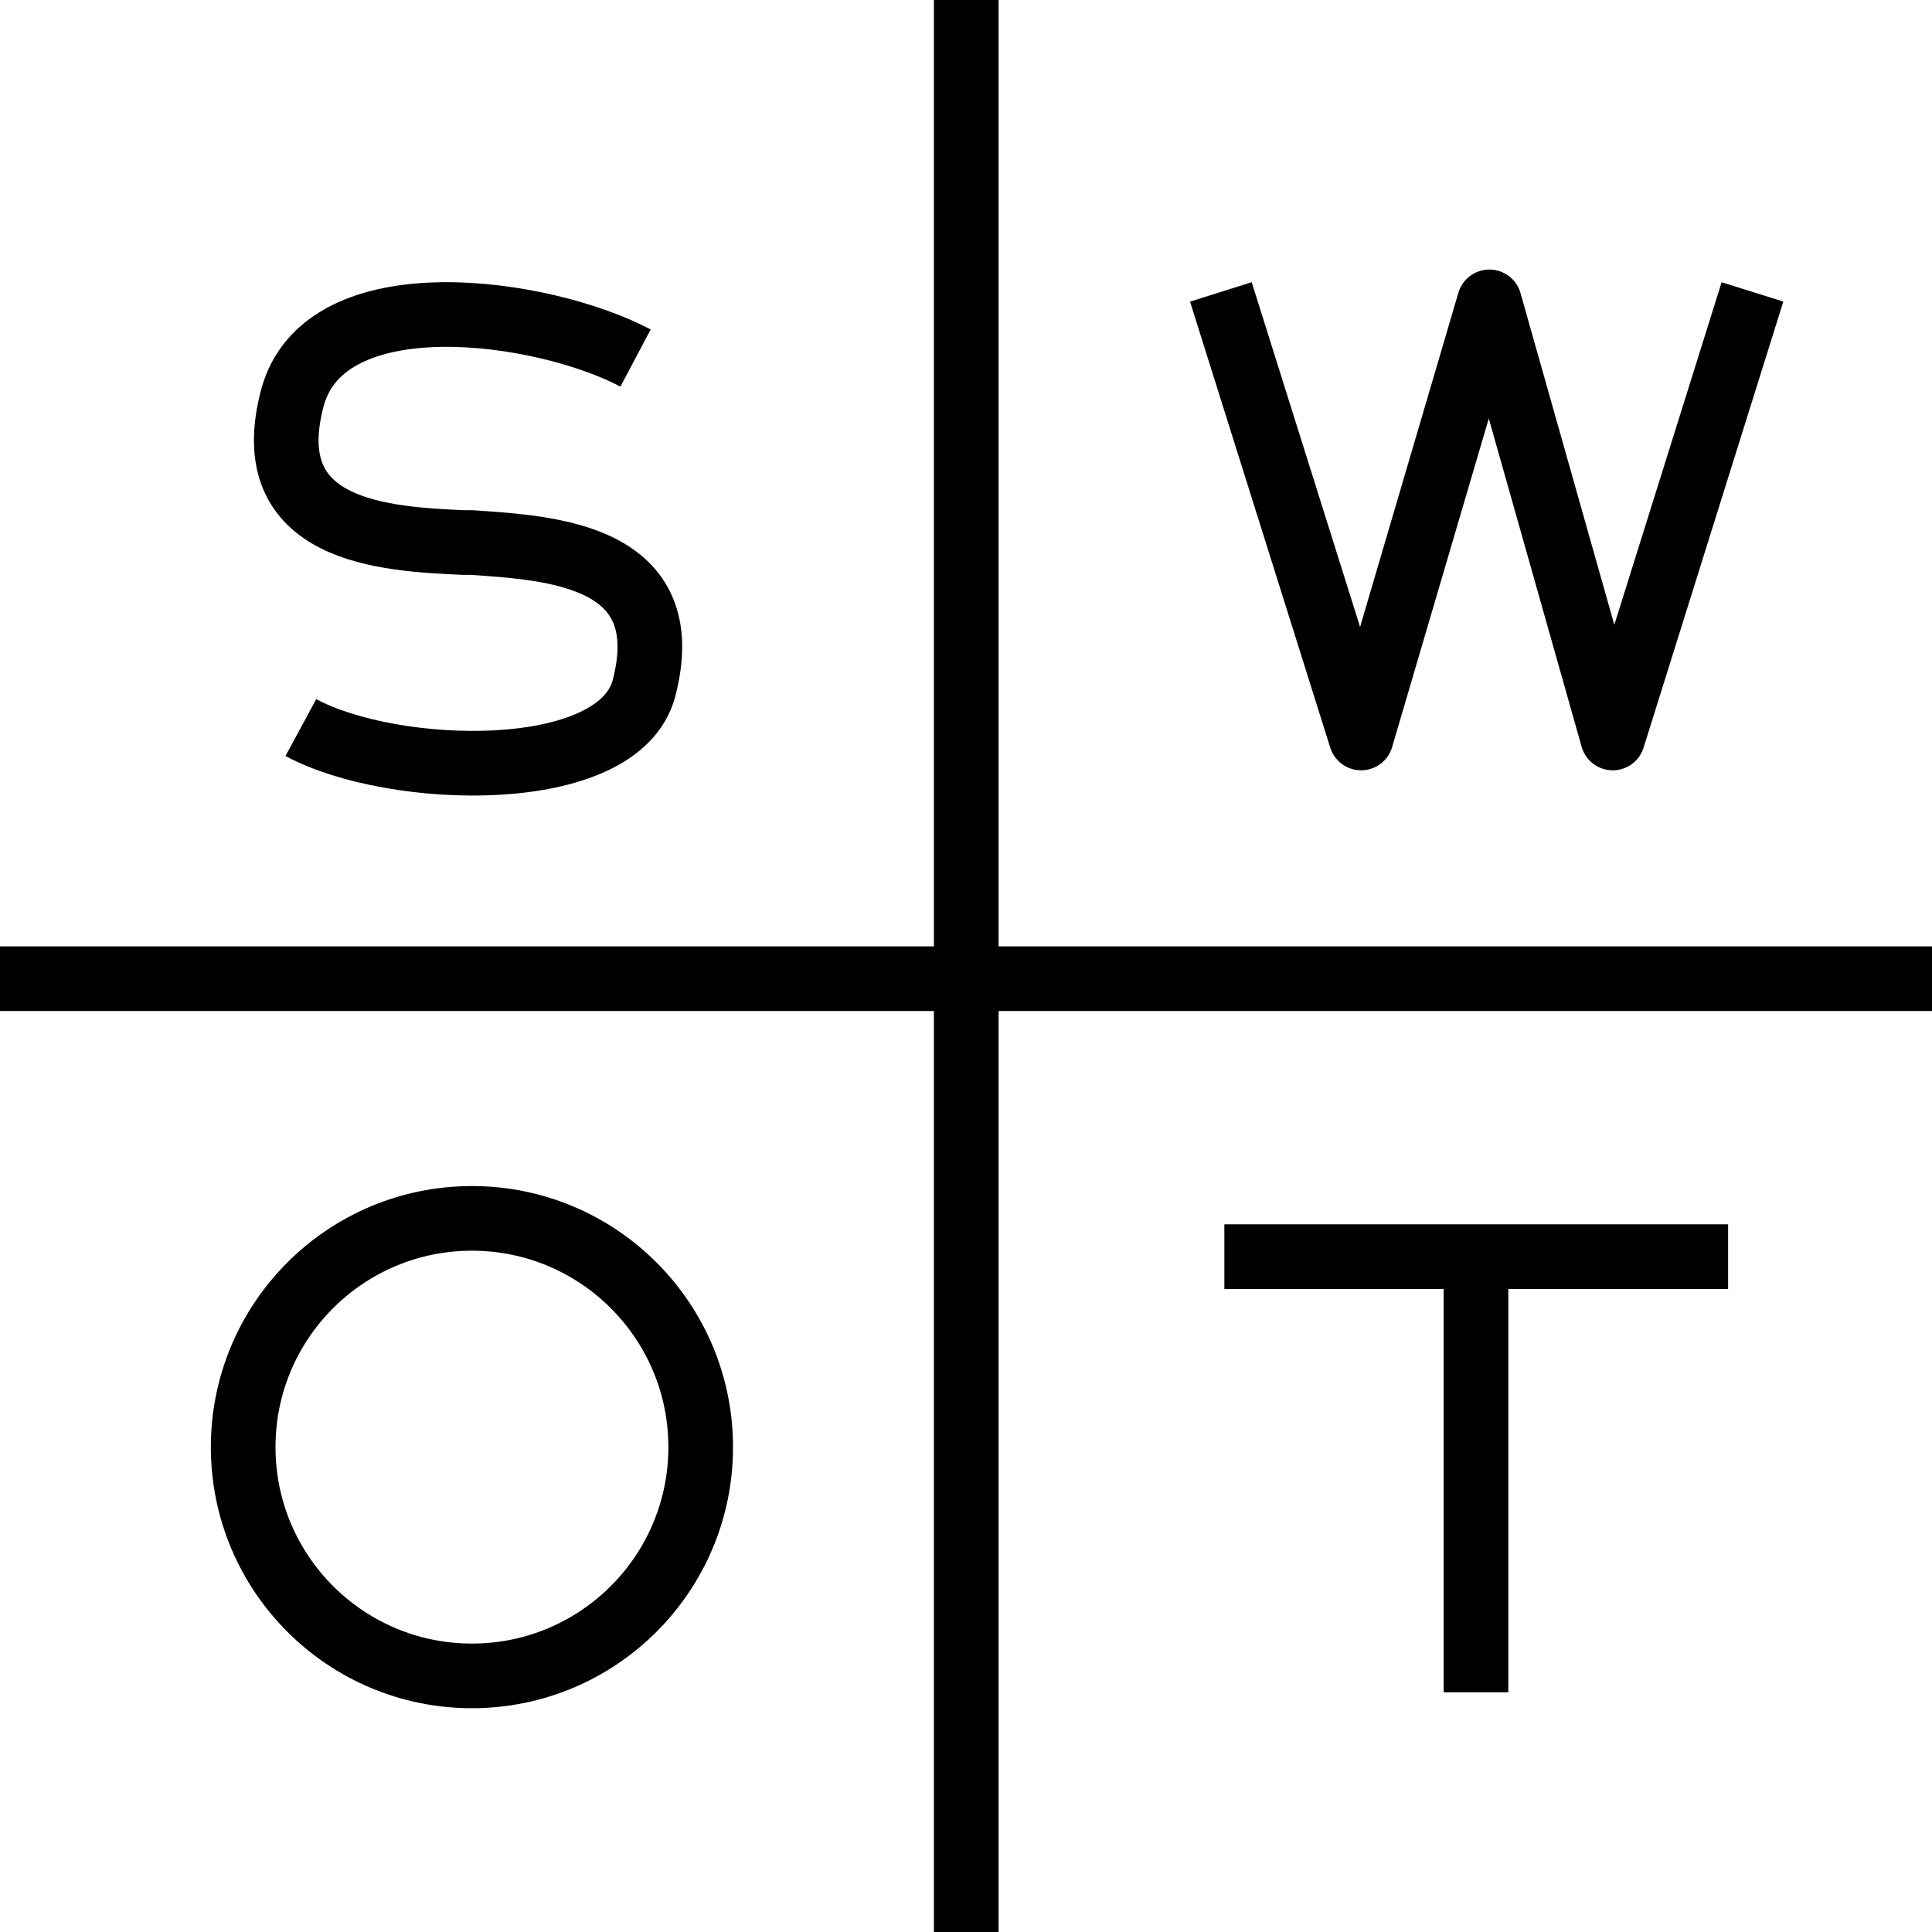
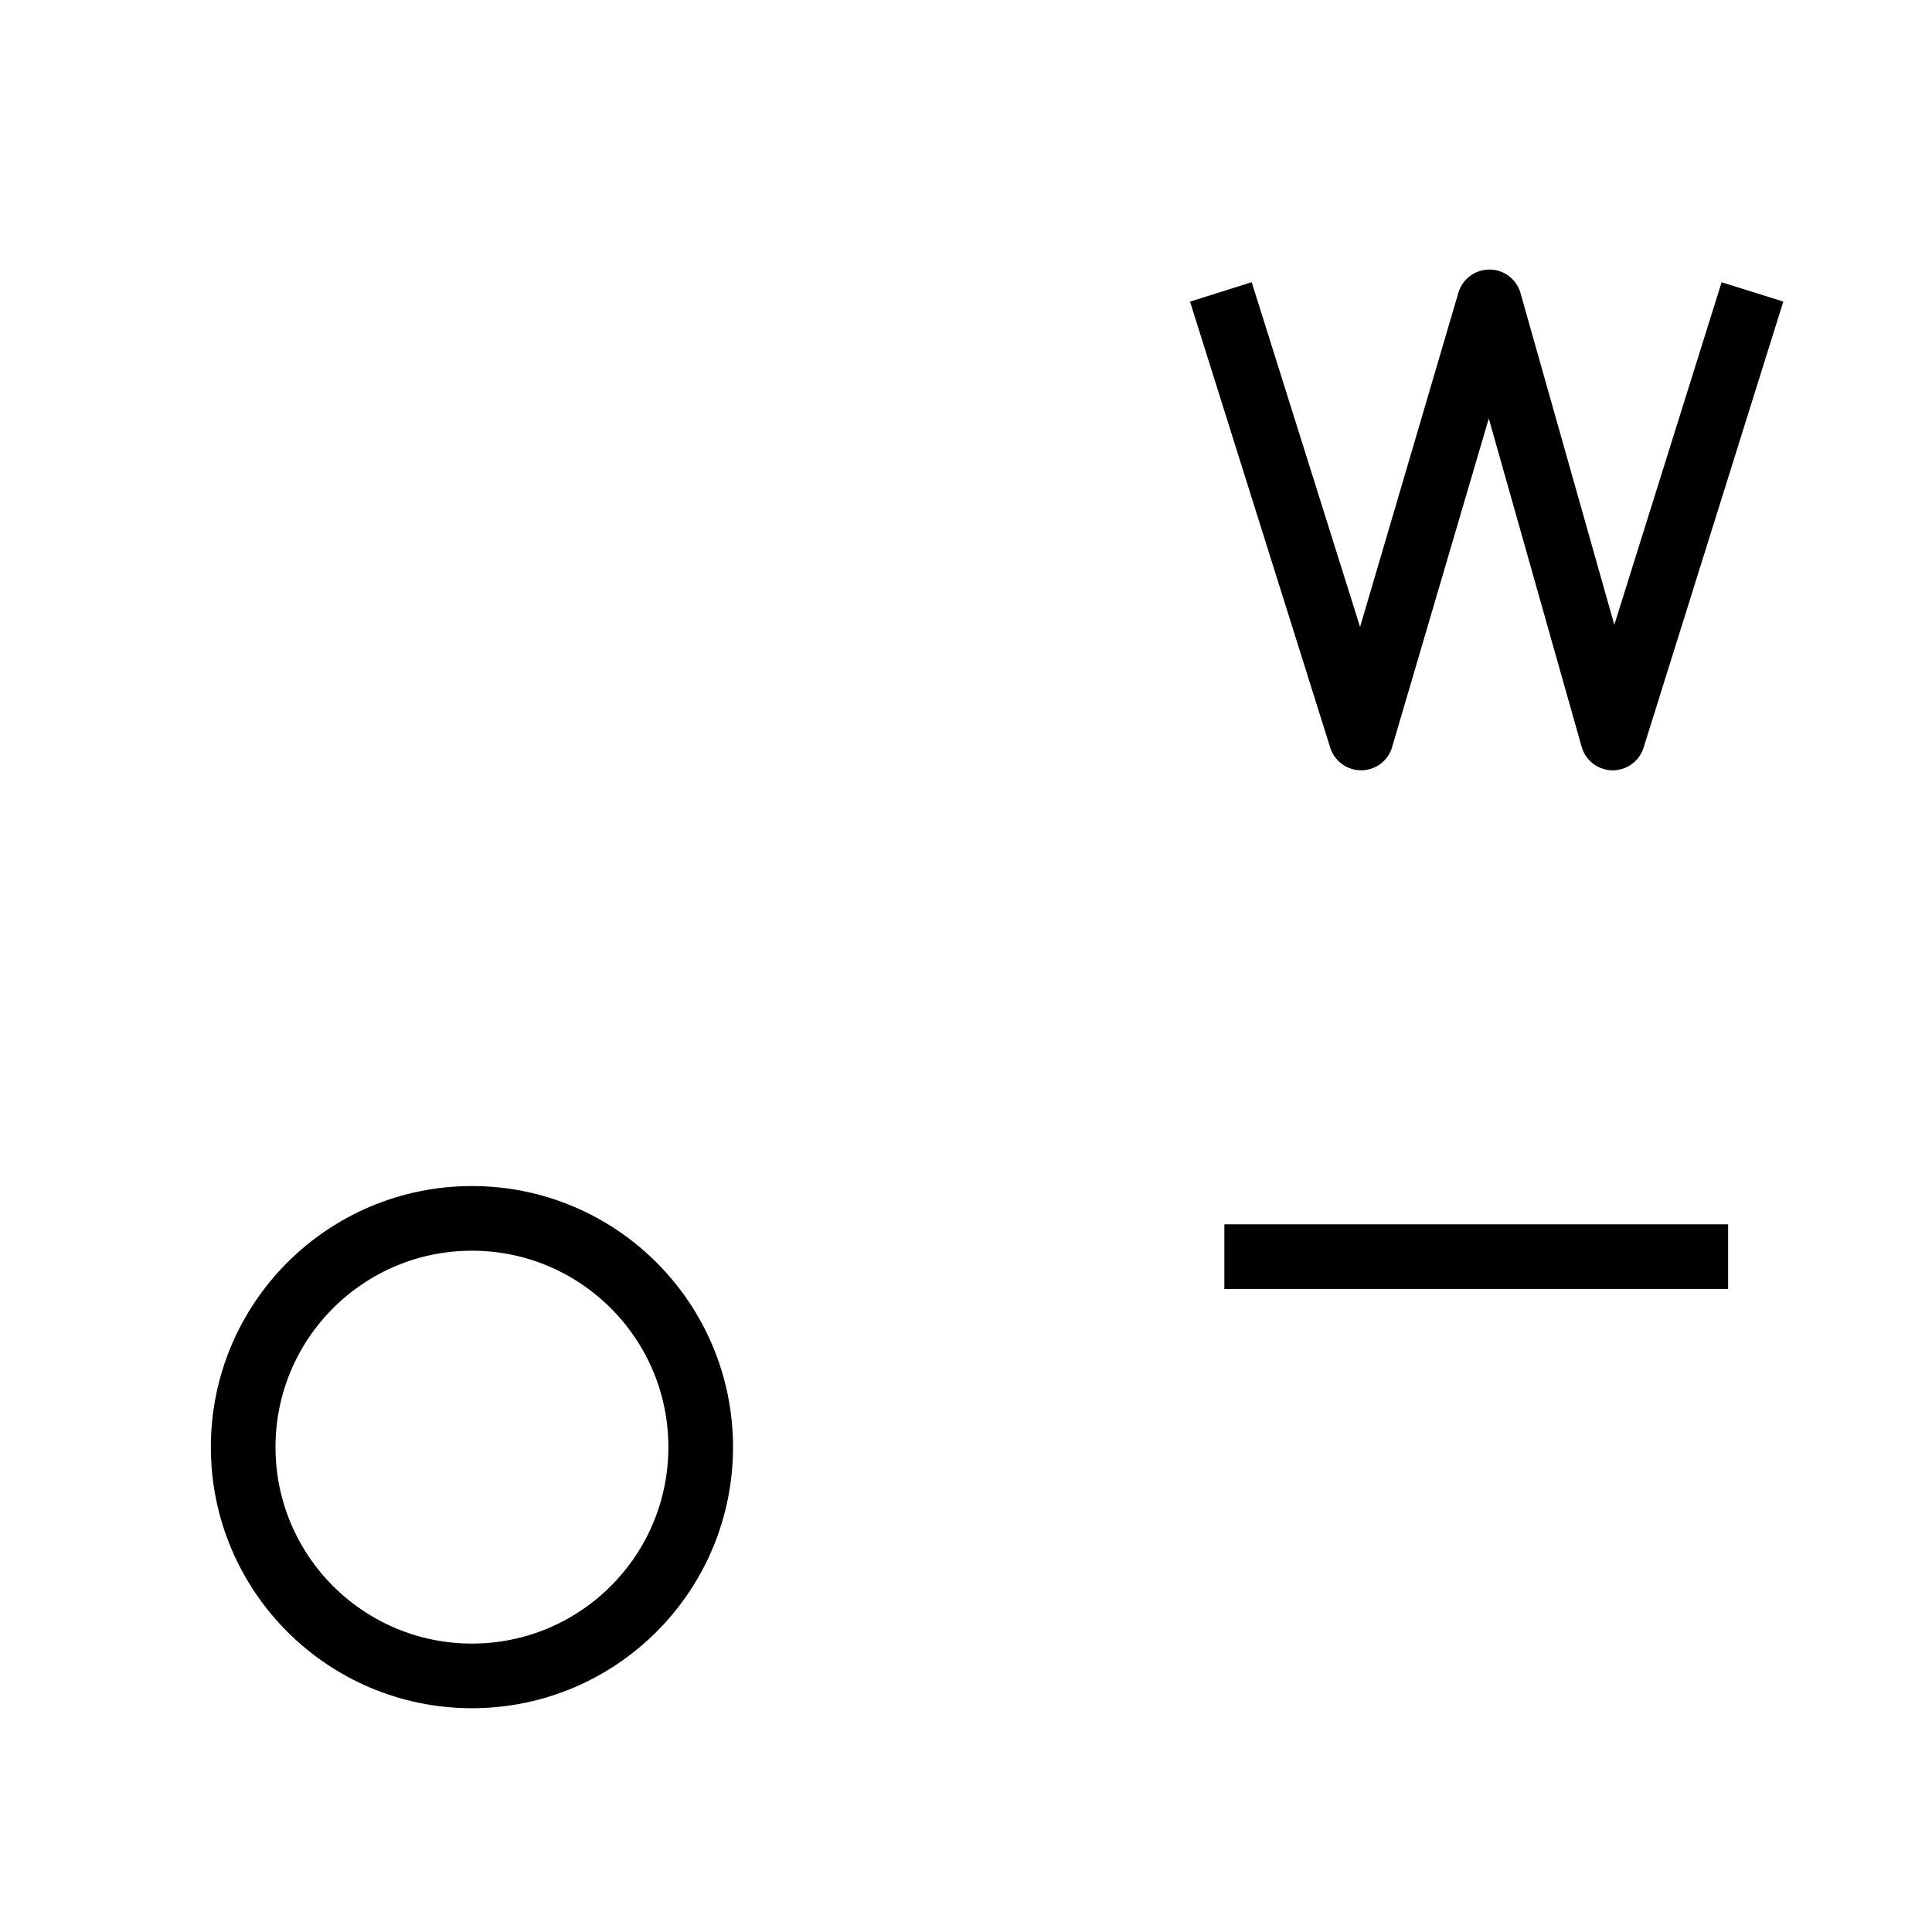
<svg xmlns="http://www.w3.org/2000/svg" viewBox="0 0 38.85 38.85">
  <defs>
    <style>.cls-1{fill:none;stroke:#000;stroke-linejoin:round;stroke-width:1.3px;}</style>
  </defs>
  <g id="Ebene_2" data-name="Ebene 2">
    <g id="Ebene_1-2" data-name="Ebene 1">
-       <line class="cls-1" x1="29.68" y1="34.03" x2="29.68" y2="24.85" />
      <line class="cls-1" x1="24.62" y1="25.27" x2="34.75" y2="25.27" />
-       <line class="cls-1" y1="19.68" x2="38.85" y2="19.68" />
-       <line class="cls-1" x1="19.43" x2="19.43" y2="38.85" />
-       <path class="cls-1" d="M6.05,14.63c1.85,1,6.39,1.14,6.9-.79.7-2.69-1.88-2.82-3.46-2.93l-.16,0C7.75,10.84,5.16,10.71,5.88,8c.65-2.42,5.05-1.78,6.9-.8" />
      <polyline class="cls-1" points="35.24 5.87 32.43 14.84 29.95 6.07 27.37 14.84 24.55 5.87" />
      <circle class="cls-1" cx="9.49" cy="29.1" r="4.6" />
    </g>
  </g>
</svg>